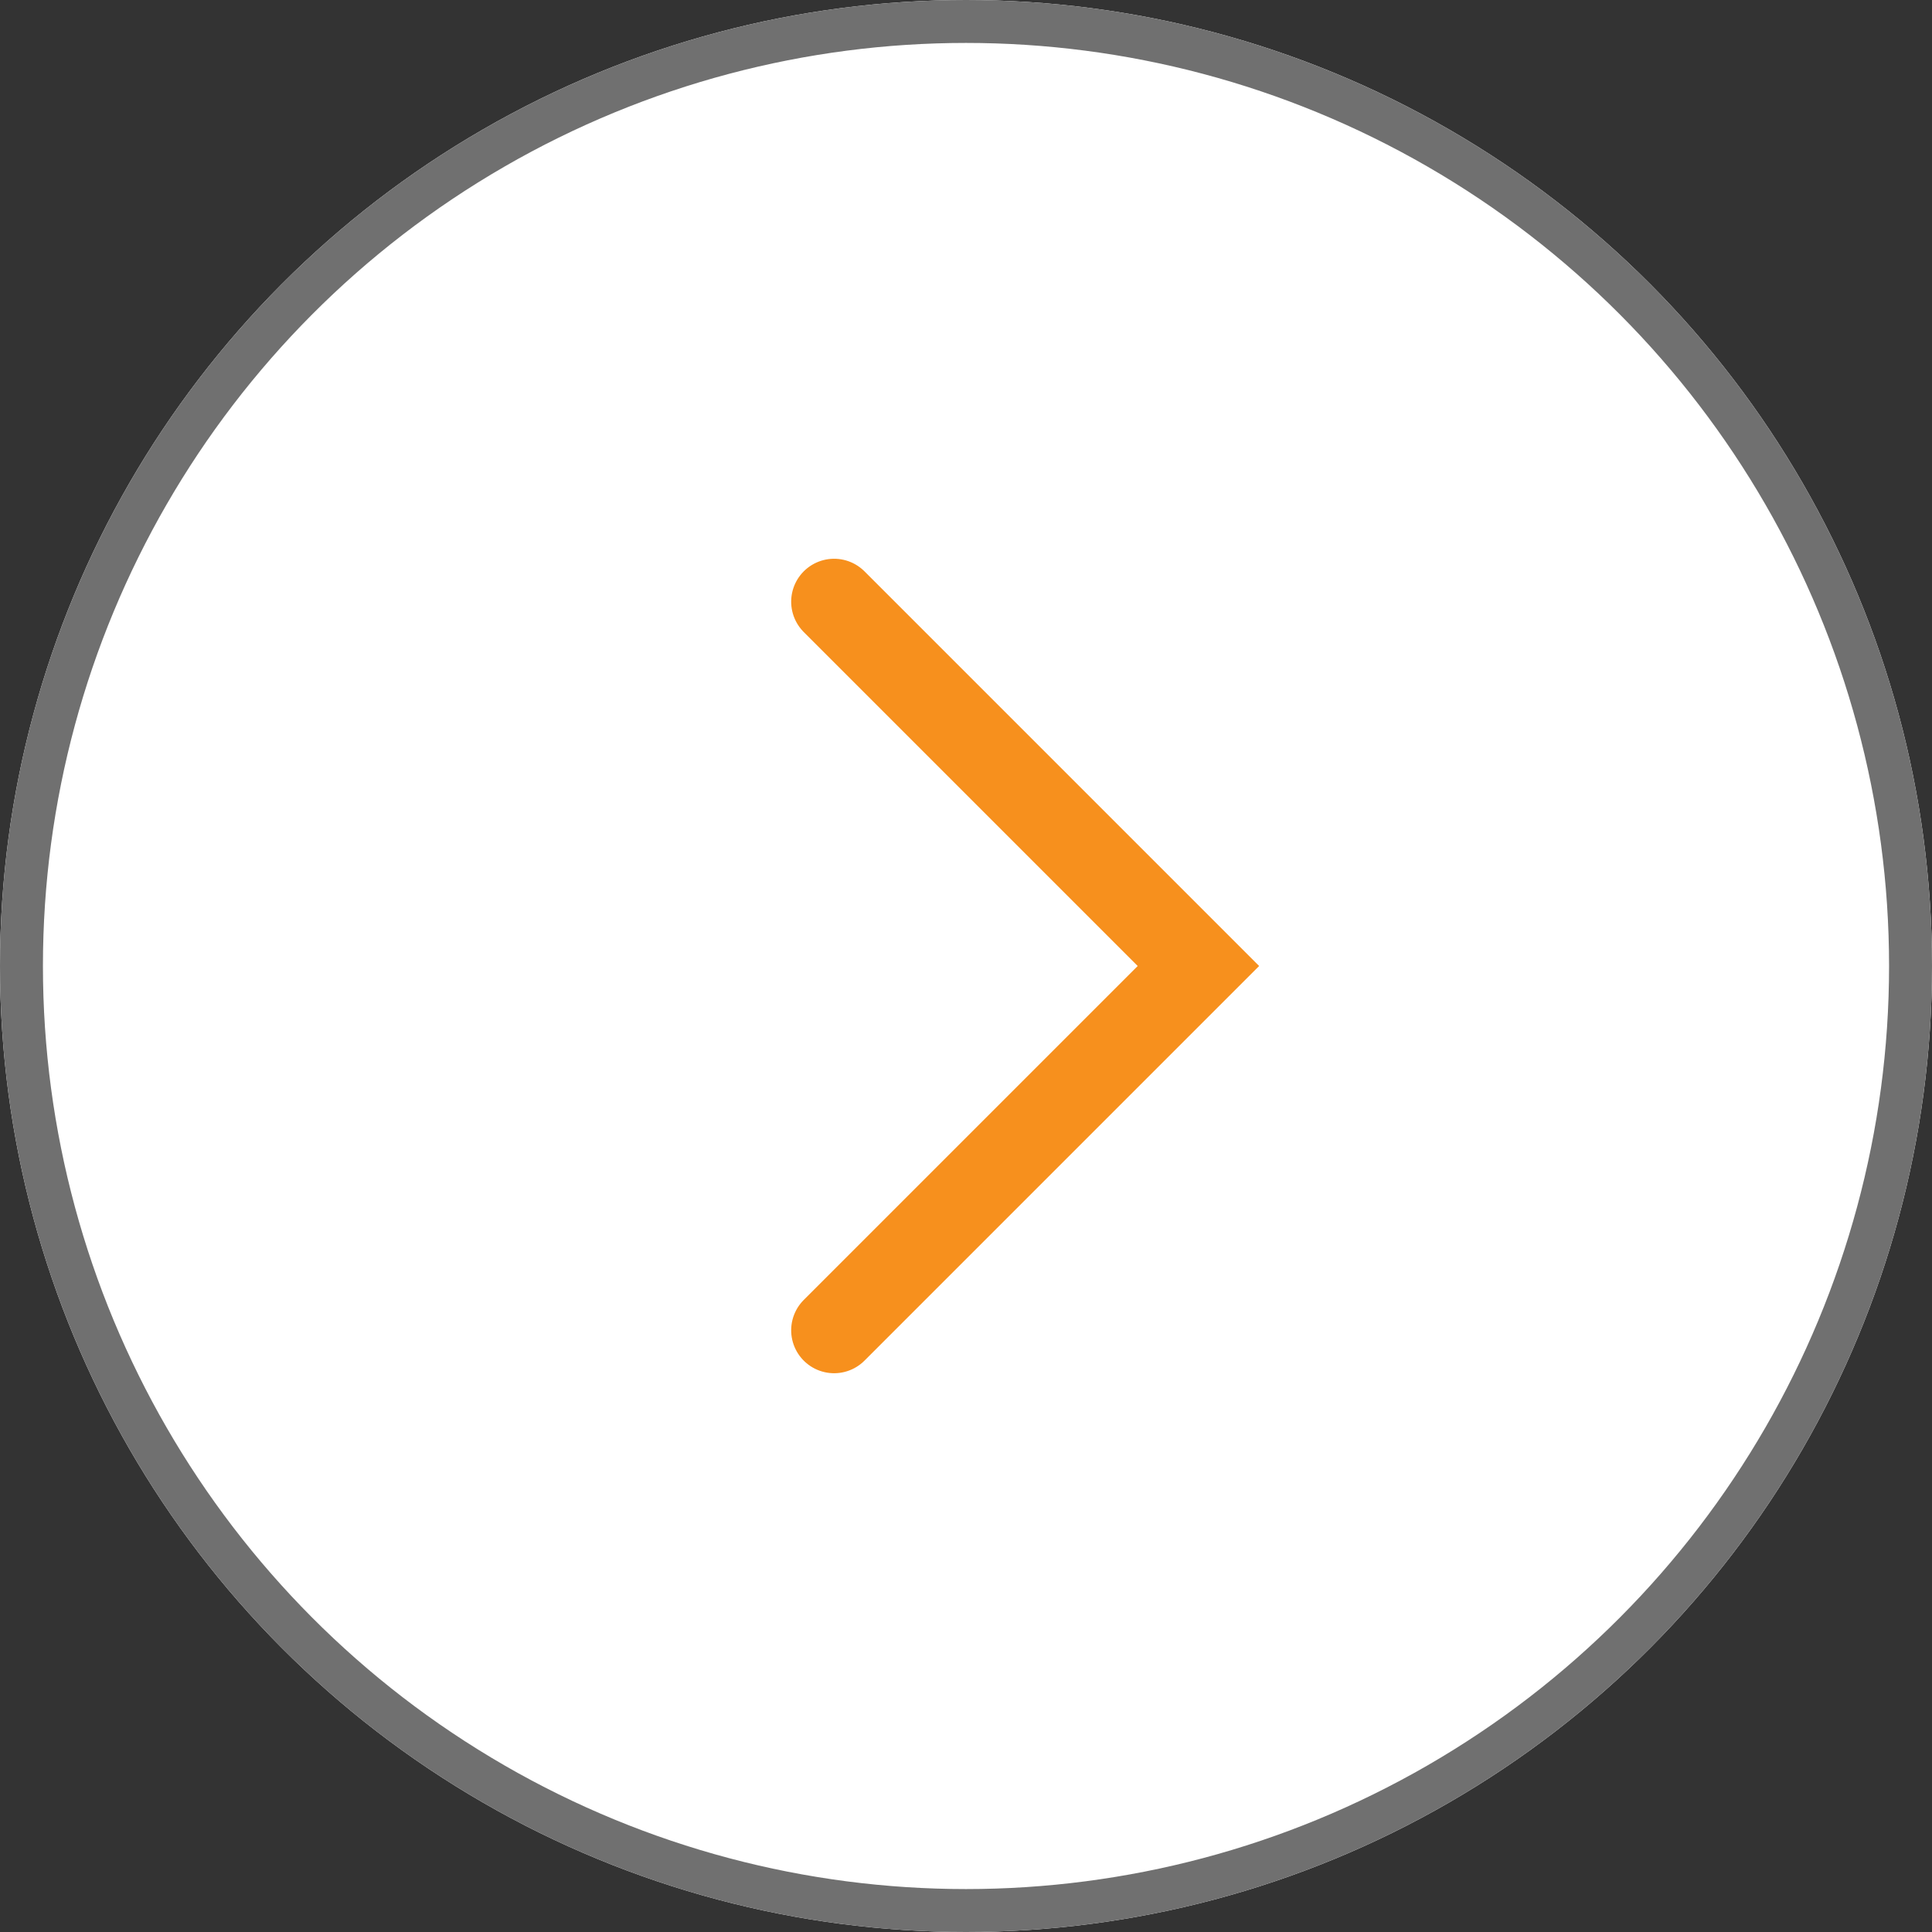
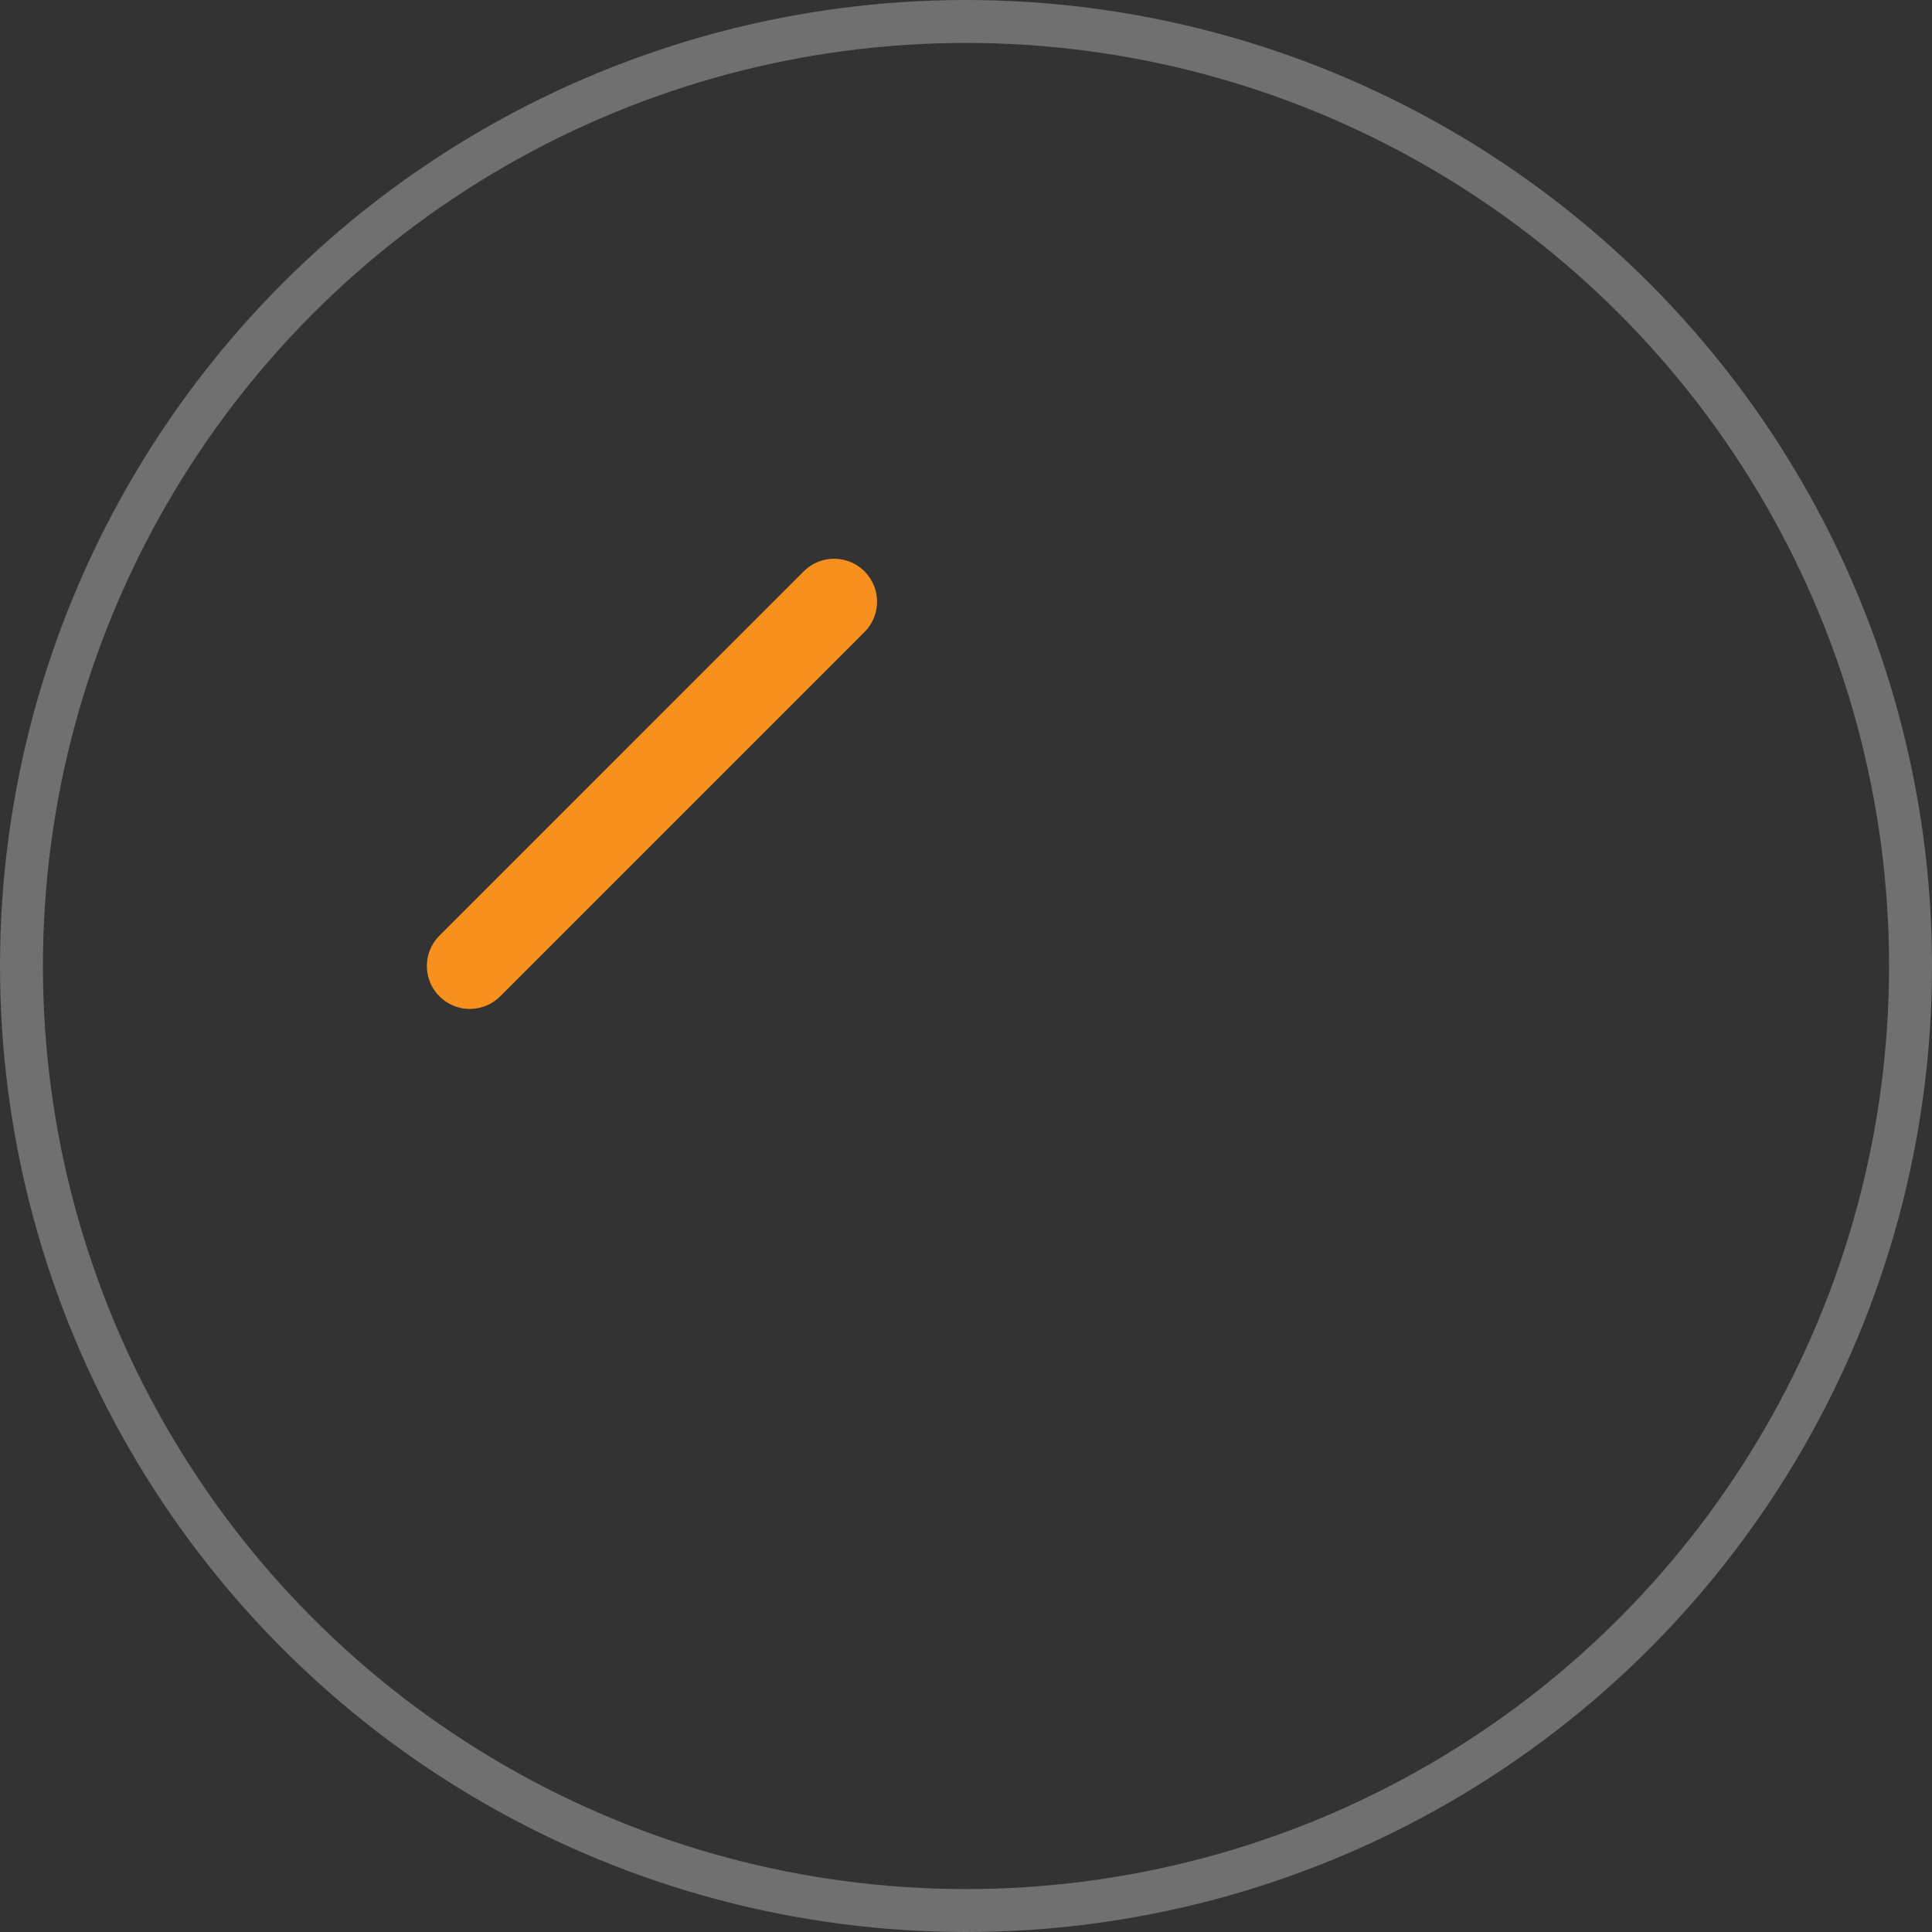
<svg xmlns="http://www.w3.org/2000/svg" width="90" height="90" viewBox="0 0 90 90">
  <rect x="0" y="0" width="90" height="90" fill="#333333" stroke="none" />
  <g id="btn-rightcarousel" transform="translate(-1674 -2252)">
    <g id="Ellipse_804" data-name="Ellipse 804" transform="translate(1674 2252)" fill="#fff" stroke="#707070" stroke-width="2">
-       <circle cx="45" cy="45" r="45" stroke="none" />
      <circle cx="45" cy="45" r="44" fill="none" />
    </g>
-     <path id="Path_64" data-name="Path 64" d="M0,0H24V24" transform="translate(1712.856 2280.029) rotate(45)" fill="none" stroke="#f7901d" stroke-linecap="round" stroke-width="4" />
+     <path id="Path_64" data-name="Path 64" d="M0,0V24" transform="translate(1712.856 2280.029) rotate(45)" fill="none" stroke="#f7901d" stroke-linecap="round" stroke-width="4" />
  </g>
</svg>